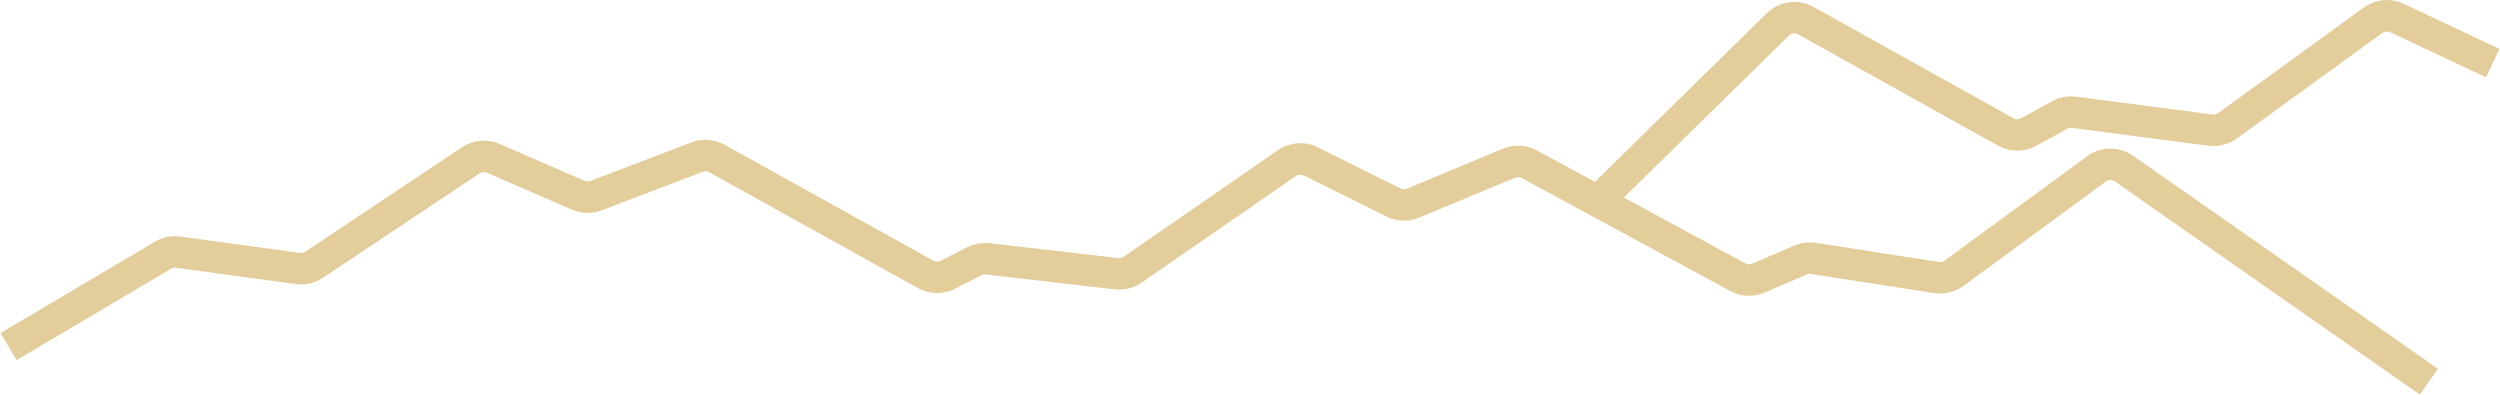
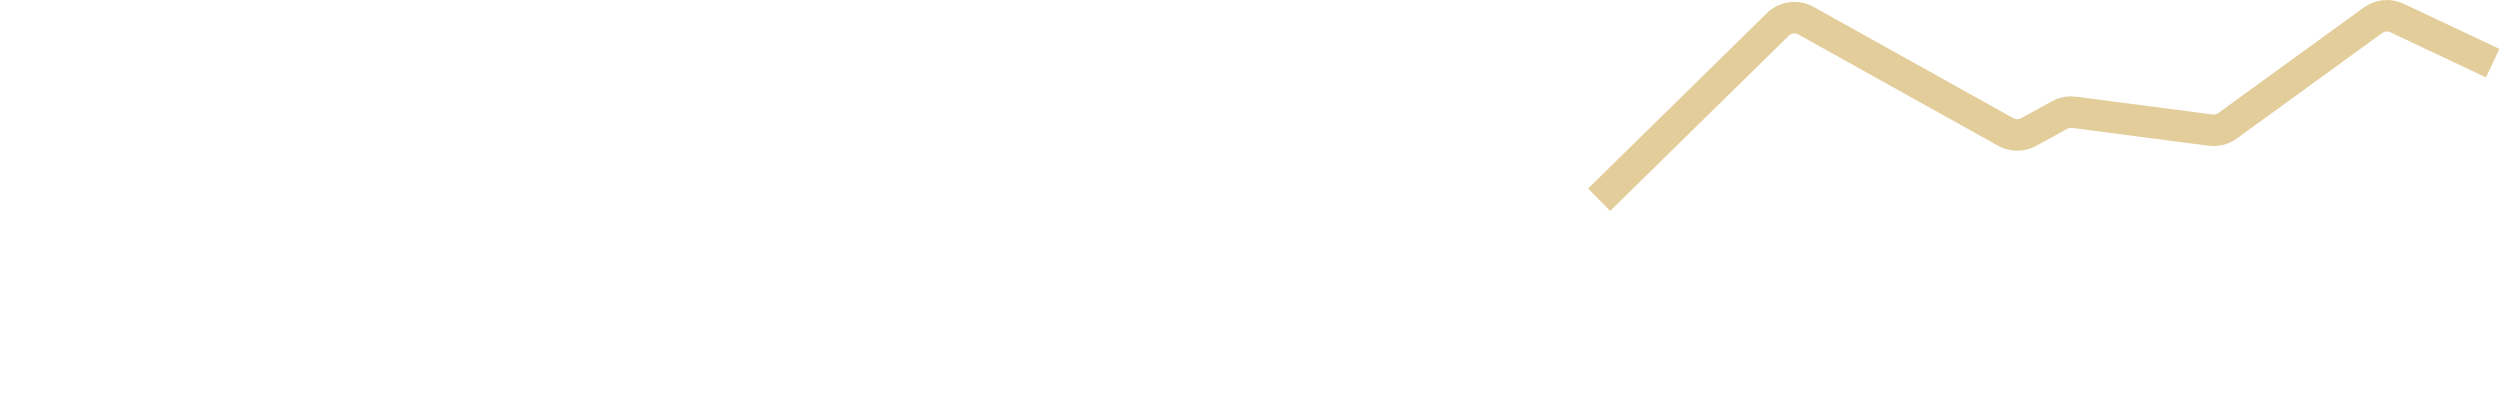
<svg xmlns="http://www.w3.org/2000/svg" fill="none" viewBox="0 0 4020 635" height="635" width="4020">
-   <path stroke-width="50.621" stroke="#E3CD9A" d="M13.756 557.274L262.102 410.416C269.465 406.062 278.082 404.322 286.557 405.478L478.993 431.719C488.166 432.97 497.479 430.826 505.182 425.691L756.966 257.835C767.691 250.685 781.311 249.465 793.135 254.595L929.806 313.886C938.895 317.828 949.164 318.063 958.422 314.539L1121.02 252.647C1131.48 248.665 1143.17 249.502 1152.95 254.935L1488.49 441.208C1499.56 447.352 1512.96 447.575 1524.23 441.803L1566.58 420.105C1573.26 416.684 1580.8 415.318 1588.26 416.181L1795.32 440.149C1804.46 441.208 1813.69 438.906 1821.26 433.672L2069.39 262.247C2080.77 254.389 2095.52 253.335 2107.89 259.496L2240.66 325.587C2250.51 330.49 2262.01 330.879 2272.16 326.653L2426.48 262.456C2437.07 258.053 2449.07 258.667 2459.15 264.126L2794.37 445.711C2804.57 451.237 2816.74 451.795 2827.41 447.224L2895.23 418.157C2901.77 415.353 2908.97 414.445 2916.01 415.536L3113.92 446.246C3123.88 447.792 3134.05 445.312 3142.18 439.351L3371.12 271.559C3384.22 261.953 3401.99 261.753 3415.31 271.061L3905.65 613.723" />
  <path stroke-width="50.621" stroke="#E3CD9A" d="M2571.42 321.192L2858.78 39.251C2870.8 27.463 2889.14 24.993 2903.85 33.185L3225.3 212.252C3236.73 218.621 3250.64 218.653 3262.1 212.337L3311.81 184.943C3318.9 181.041 3327.04 179.502 3335.06 180.55L3554.53 209.239C3564.15 210.497 3573.89 208.024 3581.74 202.329L3815.87 32.548C3827.08 24.42 3841.83 23.039 3854.35 28.944L4008.26 101.511" />
</svg>